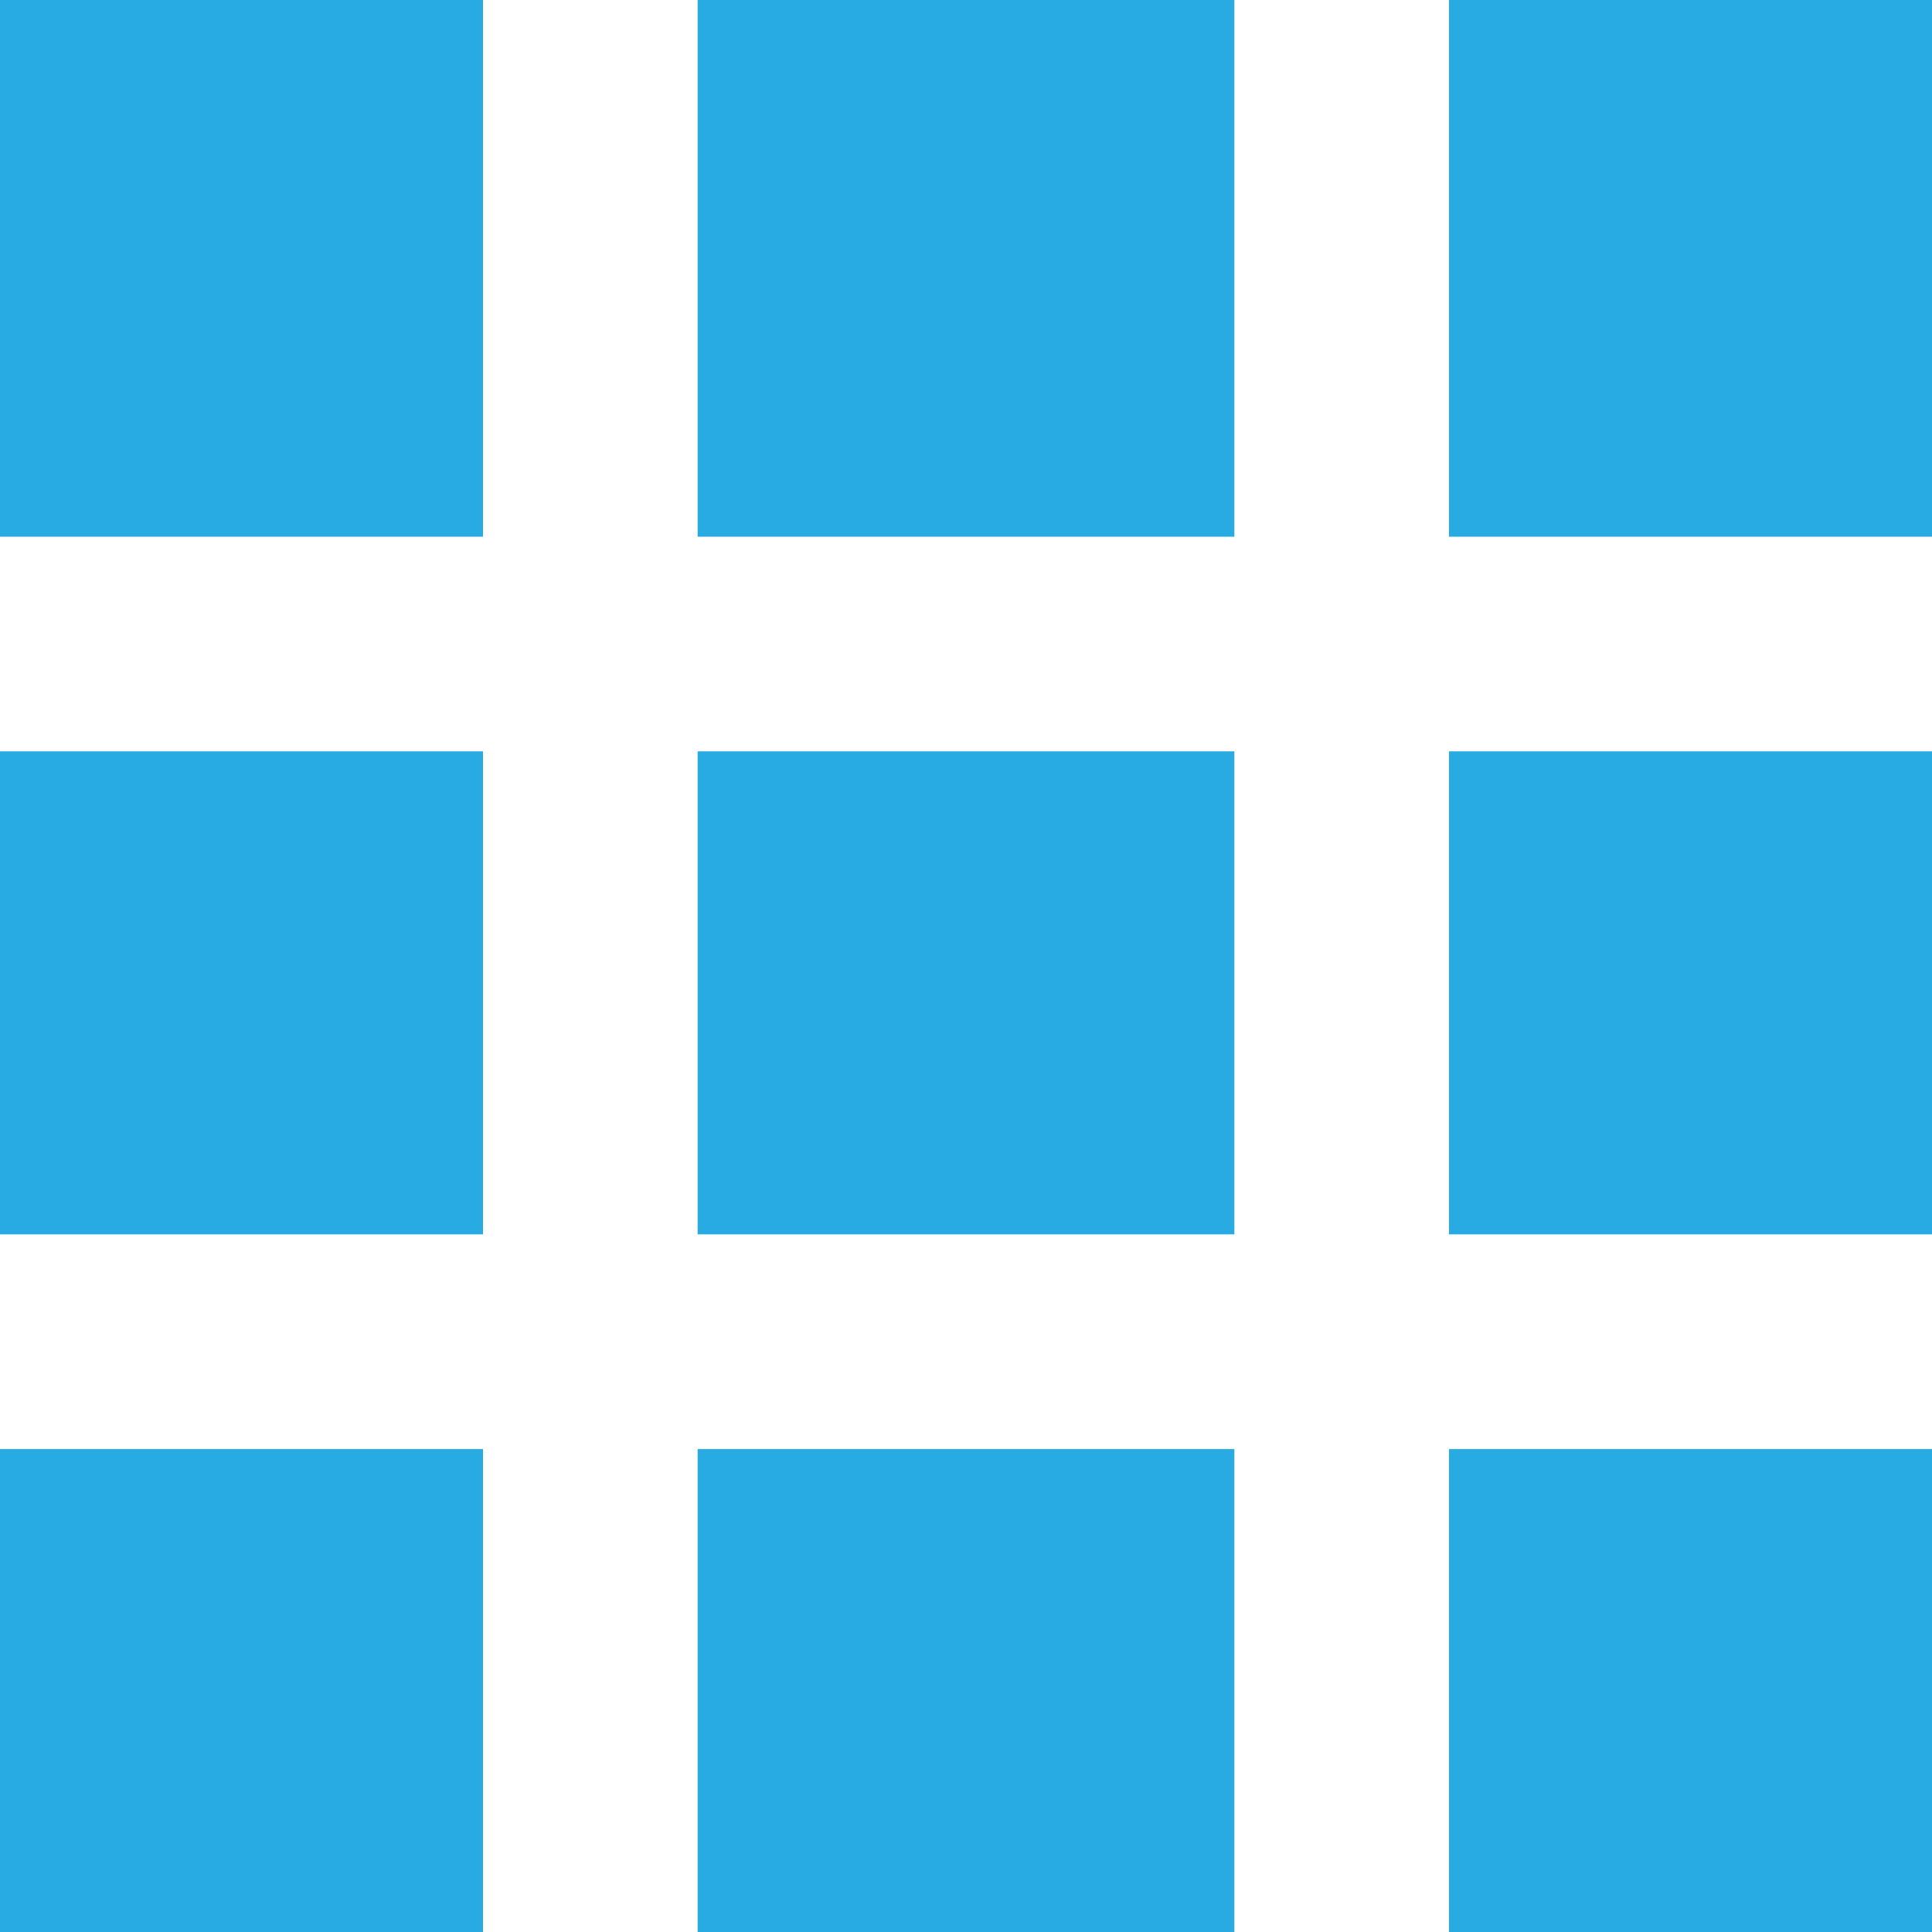
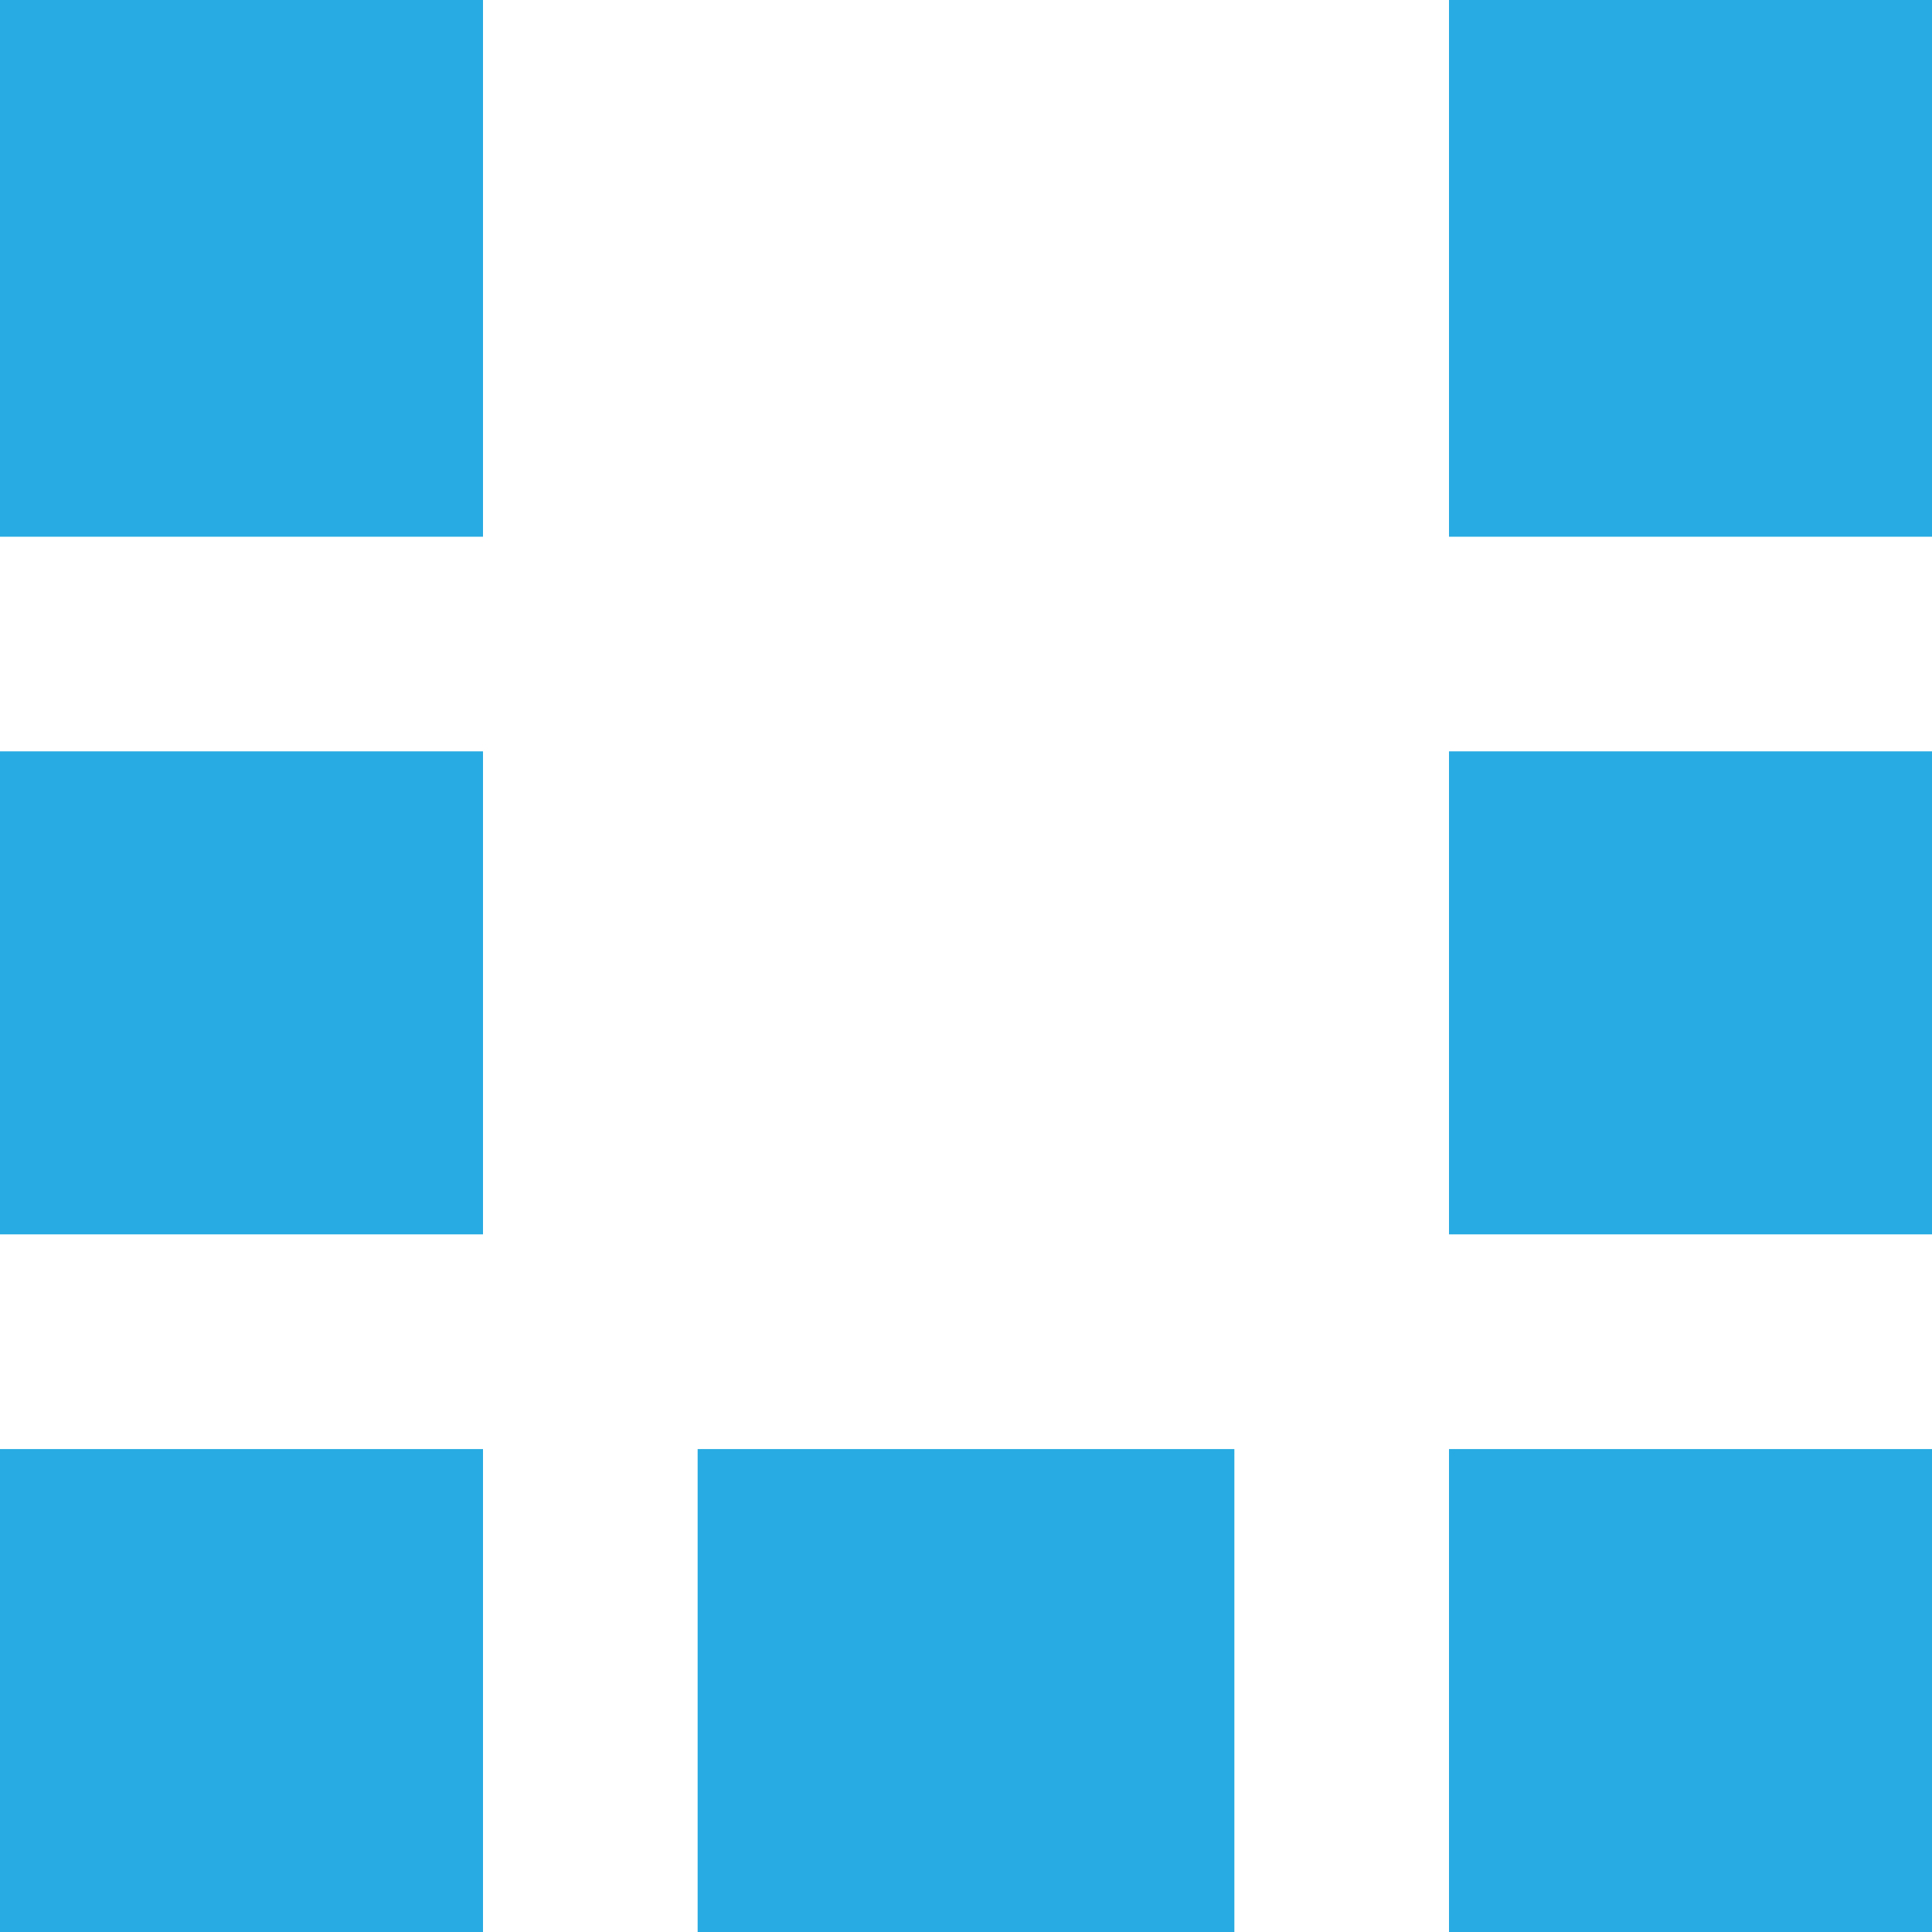
<svg xmlns="http://www.w3.org/2000/svg" width="25.428" height="25.429" viewBox="0 0 25.428 25.429">
  <g id="Group_12001" data-name="Group 12001" transform="translate(-1727.572 -193.304)">
    <rect id="Rectangle_5079" data-name="Rectangle 5079" width="6.357" height="6.357" transform="translate(1727.572 212.376)" fill="#28abe2" />
    <rect id="Rectangle_5080" data-name="Rectangle 5080" width="6.357" height="7.064" transform="translate(1727.572 193.304)" fill="#28abe2" />
    <rect id="Rectangle_5085" data-name="Rectangle 5085" width="6.357" height="6.357" transform="translate(1727.572 203.193)" fill="#28abe2" />
    <rect id="Rectangle_5078" data-name="Rectangle 5078" width="7.064" height="6.357" transform="translate(1736.754 212.376)" fill="#28abe2" />
    <rect id="Rectangle_5081" data-name="Rectangle 5081" width="6.357" height="6.357" transform="translate(1746.643 212.376)" fill="#28abe2" />
-     <rect id="Rectangle_5077" data-name="Rectangle 5077" width="7.064" height="7.064" transform="translate(1736.754 193.304)" fill="#28abe2" />
-     <rect id="Rectangle_5084" data-name="Rectangle 5084" width="7.064" height="6.357" transform="translate(1736.754 203.193)" fill="#28abe2" />
    <rect id="Rectangle_5082" data-name="Rectangle 5082" width="6.357" height="7.064" transform="translate(1746.643 193.304)" fill="#28abe2" />
    <rect id="Rectangle_5083" data-name="Rectangle 5083" width="6.357" height="6.357" transform="translate(1746.643 203.193)" fill="#28abe2" />
  </g>
</svg>